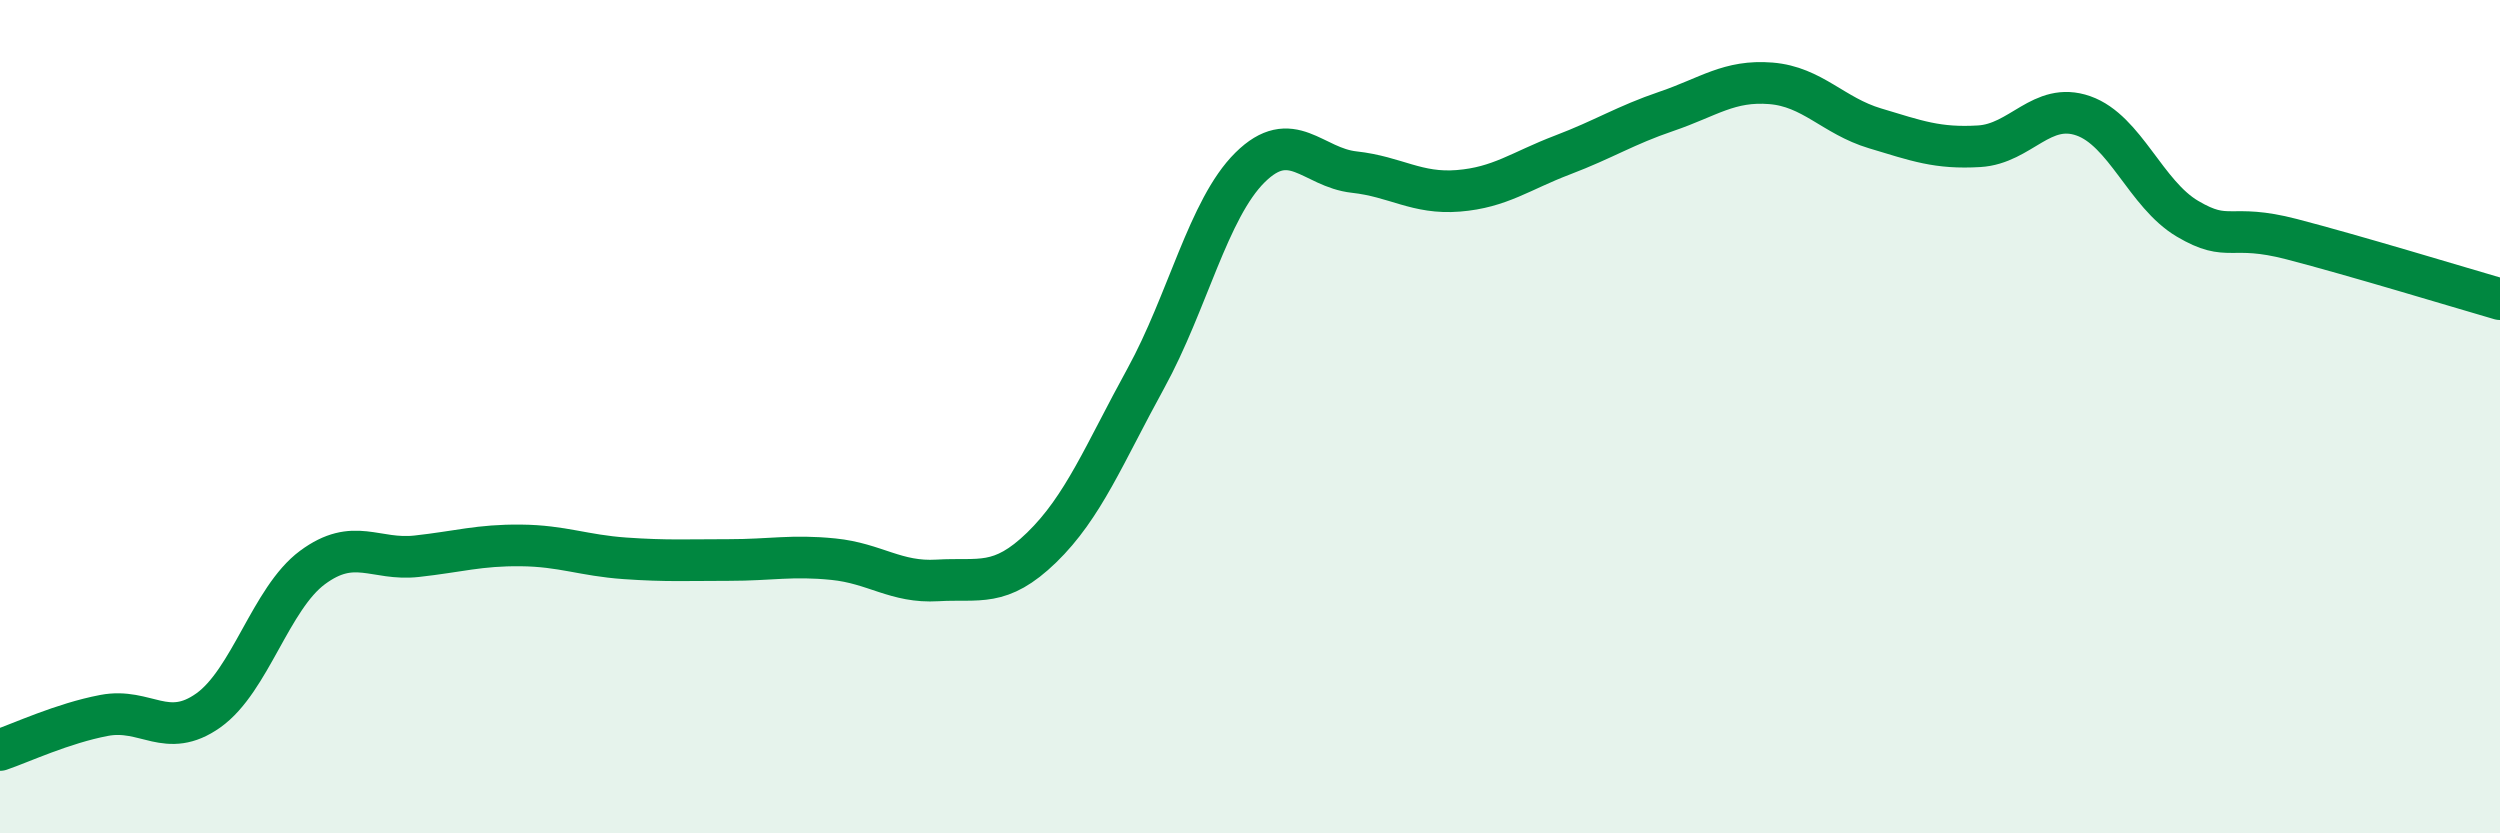
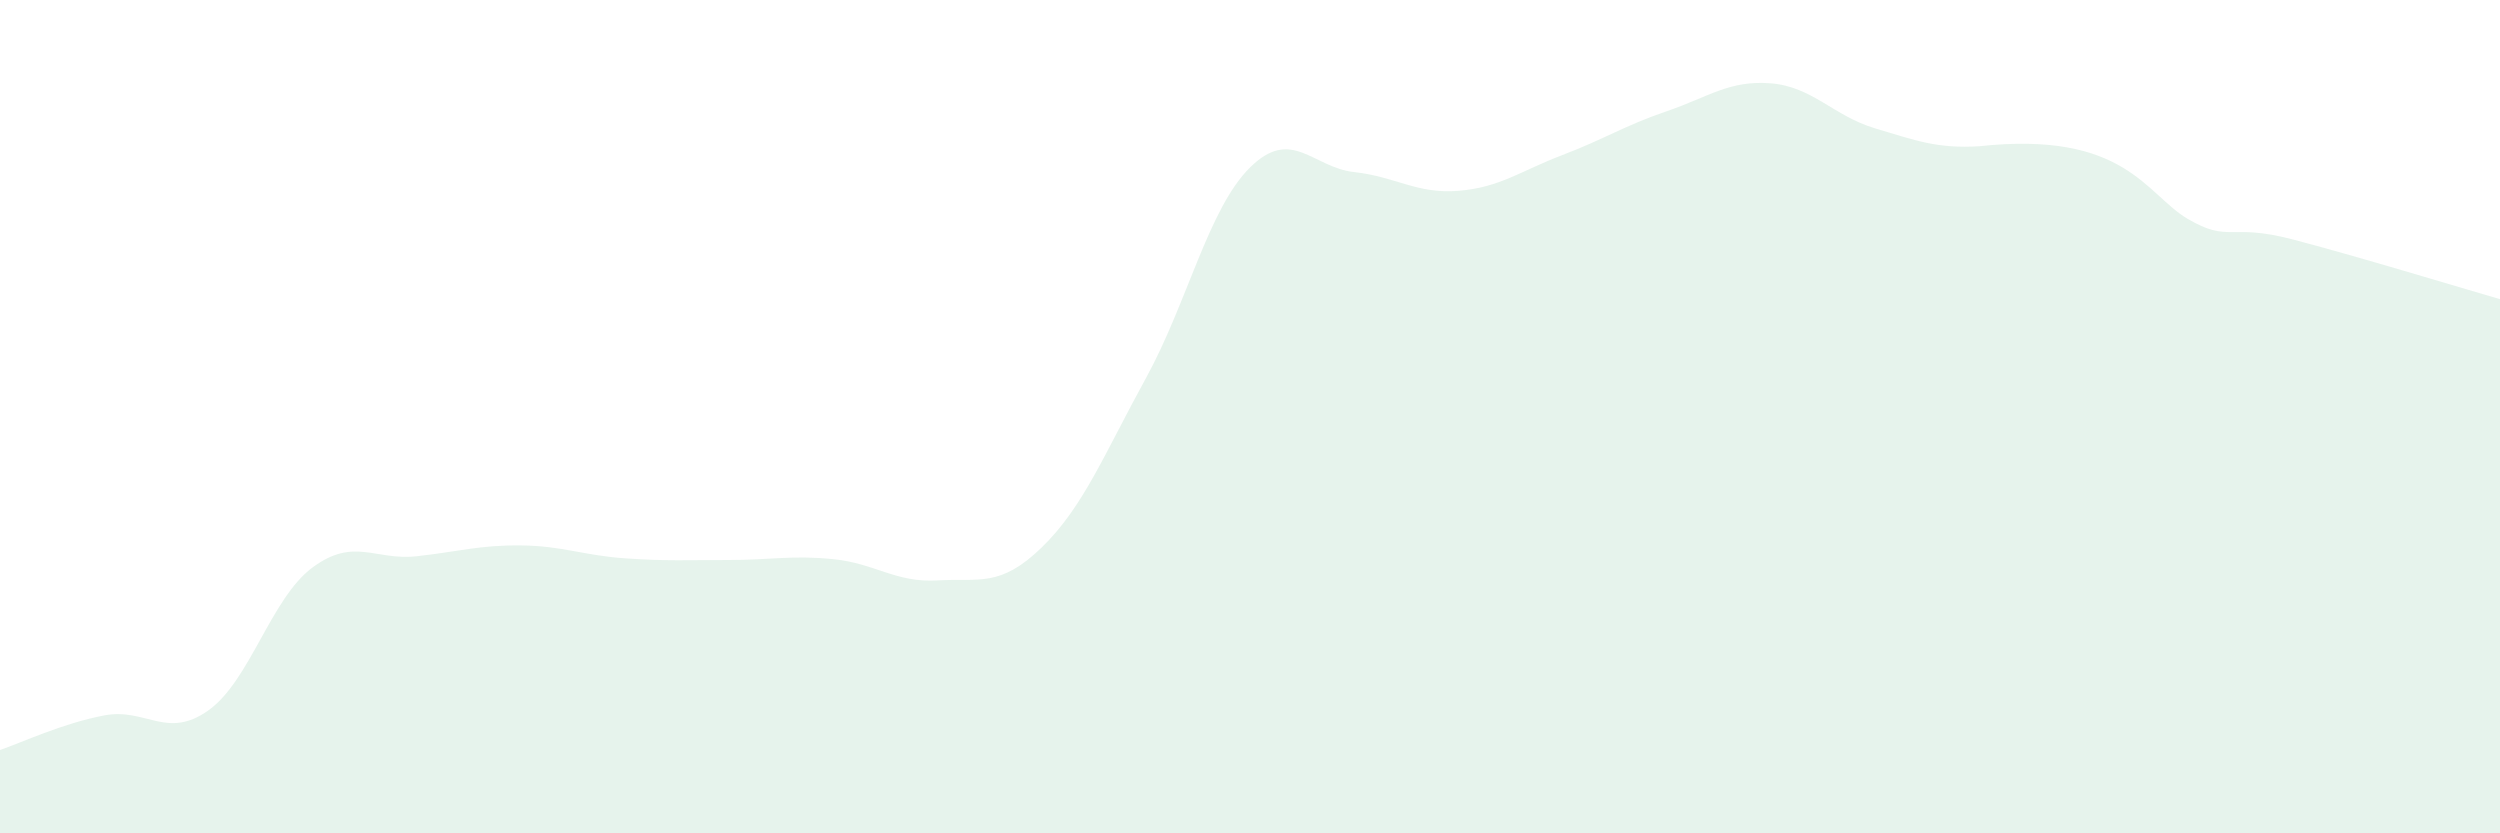
<svg xmlns="http://www.w3.org/2000/svg" width="60" height="20" viewBox="0 0 60 20">
-   <path d="M 0,18 C 0.5,17.83 1.5,17.36 2.5,17.17 C 3.5,16.98 4,17.76 5,17.05 C 6,16.34 6.5,14.36 7.5,13.62 C 8.5,12.88 9,13.46 10,13.35 C 11,13.24 11.5,13.08 12.5,13.09 C 13.5,13.1 14,13.33 15,13.4 C 16,13.47 16.5,13.44 17.5,13.44 C 18.5,13.44 19,13.32 20,13.42 C 21,13.52 21.5,13.99 22.5,13.93 C 23.5,13.87 24,14.11 25,13.14 C 26,12.17 26.5,10.9 27.5,9.08 C 28.5,7.26 29,5.01 30,4.02 C 31,3.03 31.5,4.02 32.5,4.13 C 33.5,4.24 34,4.66 35,4.58 C 36,4.5 36.5,4.1 37.5,3.72 C 38.5,3.34 39,3.01 40,2.67 C 41,2.33 41.5,1.92 42.5,2 C 43.5,2.08 44,2.78 45,3.08 C 46,3.38 46.5,3.57 47.5,3.51 C 48.5,3.45 49,2.43 50,2.78 C 51,3.13 51.5,4.66 52.5,5.25 C 53.5,5.84 53.5,5.35 55,5.74 C 56.5,6.13 59,6.89 60,7.18L60 20L0 20Z" fill="#008740" opacity="0.1" stroke-linecap="round" stroke-linejoin="round" />
-   <path d="M 0,18 C 0.5,17.83 1.5,17.36 2.5,17.17 C 3.5,16.98 4,17.76 5,17.05 C 6,16.34 6.5,14.36 7.5,13.62 C 8.5,12.88 9,13.46 10,13.35 C 11,13.24 11.5,13.08 12.5,13.09 C 13.5,13.1 14,13.33 15,13.4 C 16,13.47 16.5,13.44 17.5,13.44 C 18.5,13.44 19,13.32 20,13.42 C 21,13.52 21.5,13.99 22.5,13.93 C 23.5,13.87 24,14.11 25,13.14 C 26,12.17 26.5,10.9 27.5,9.08 C 28.5,7.26 29,5.01 30,4.02 C 31,3.03 31.5,4.02 32.5,4.13 C 33.5,4.24 34,4.66 35,4.58 C 36,4.5 36.5,4.1 37.5,3.72 C 38.5,3.34 39,3.01 40,2.67 C 41,2.33 41.5,1.92 42.5,2 C 43.5,2.08 44,2.78 45,3.08 C 46,3.38 46.5,3.57 47.5,3.51 C 48.5,3.45 49,2.43 50,2.78 C 51,3.13 51.5,4.66 52.5,5.25 C 53.5,5.84 53.5,5.35 55,5.74 C 56.5,6.13 59,6.89 60,7.18" stroke="#008740" stroke-width="1" fill="none" stroke-linecap="round" stroke-linejoin="round" />
+   <path d="M 0,18 C 0.5,17.83 1.5,17.36 2.5,17.17 C 3.5,16.98 4,17.76 5,17.05 C 6,16.34 6.5,14.36 7.5,13.62 C 8.5,12.88 9,13.46 10,13.35 C 11,13.24 11.5,13.08 12.5,13.09 C 13.5,13.1 14,13.33 15,13.4 C 16,13.47 16.5,13.44 17.5,13.44 C 18.5,13.44 19,13.32 20,13.42 C 21,13.52 21.5,13.99 22.5,13.93 C 23.5,13.87 24,14.11 25,13.14 C 26,12.17 26.5,10.9 27.5,9.08 C 28.5,7.26 29,5.01 30,4.02 C 31,3.03 31.5,4.02 32.5,4.13 C 33.5,4.24 34,4.66 35,4.58 C 36,4.5 36.5,4.1 37.5,3.72 C 38.5,3.34 39,3.01 40,2.67 C 41,2.33 41.5,1.92 42.5,2 C 43.5,2.08 44,2.78 45,3.08 C 46,3.38 46.5,3.57 47.5,3.51 C 51,3.13 51.5,4.66 52.5,5.25 C 53.5,5.84 53.5,5.35 55,5.74 C 56.5,6.13 59,6.89 60,7.18L60 20L0 20Z" fill="#008740" opacity="0.1" stroke-linecap="round" stroke-linejoin="round" />
</svg>